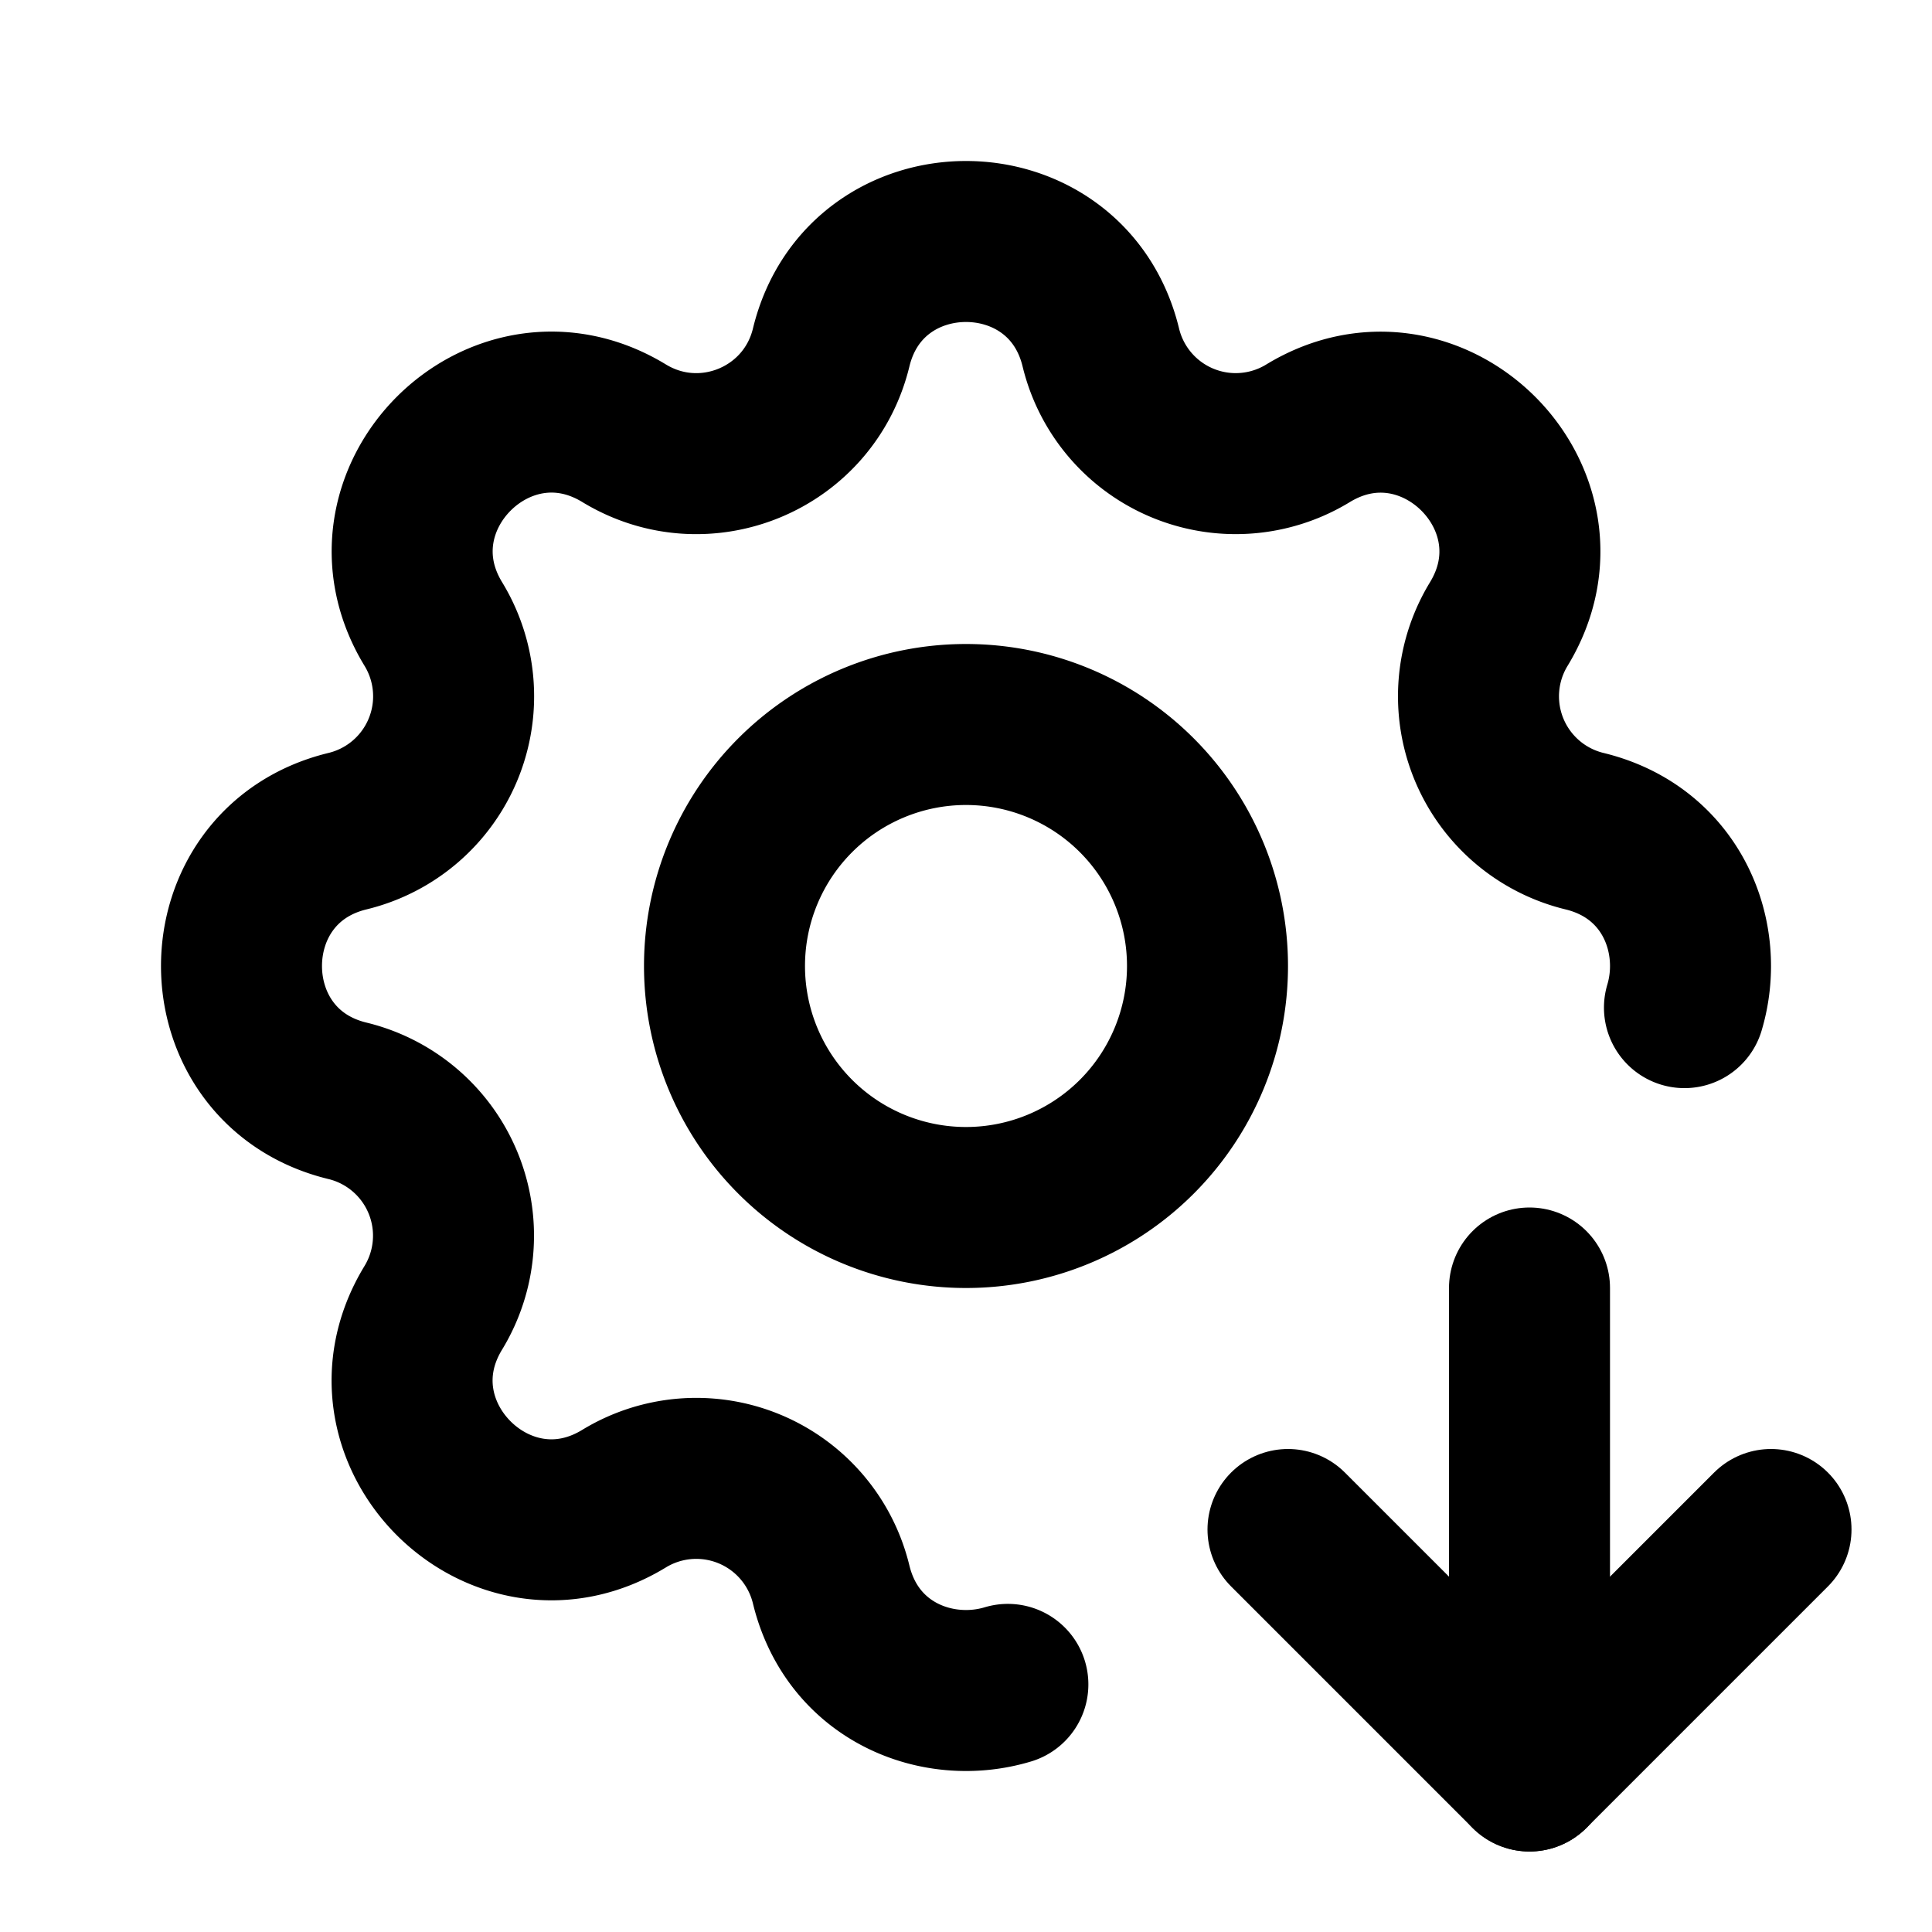
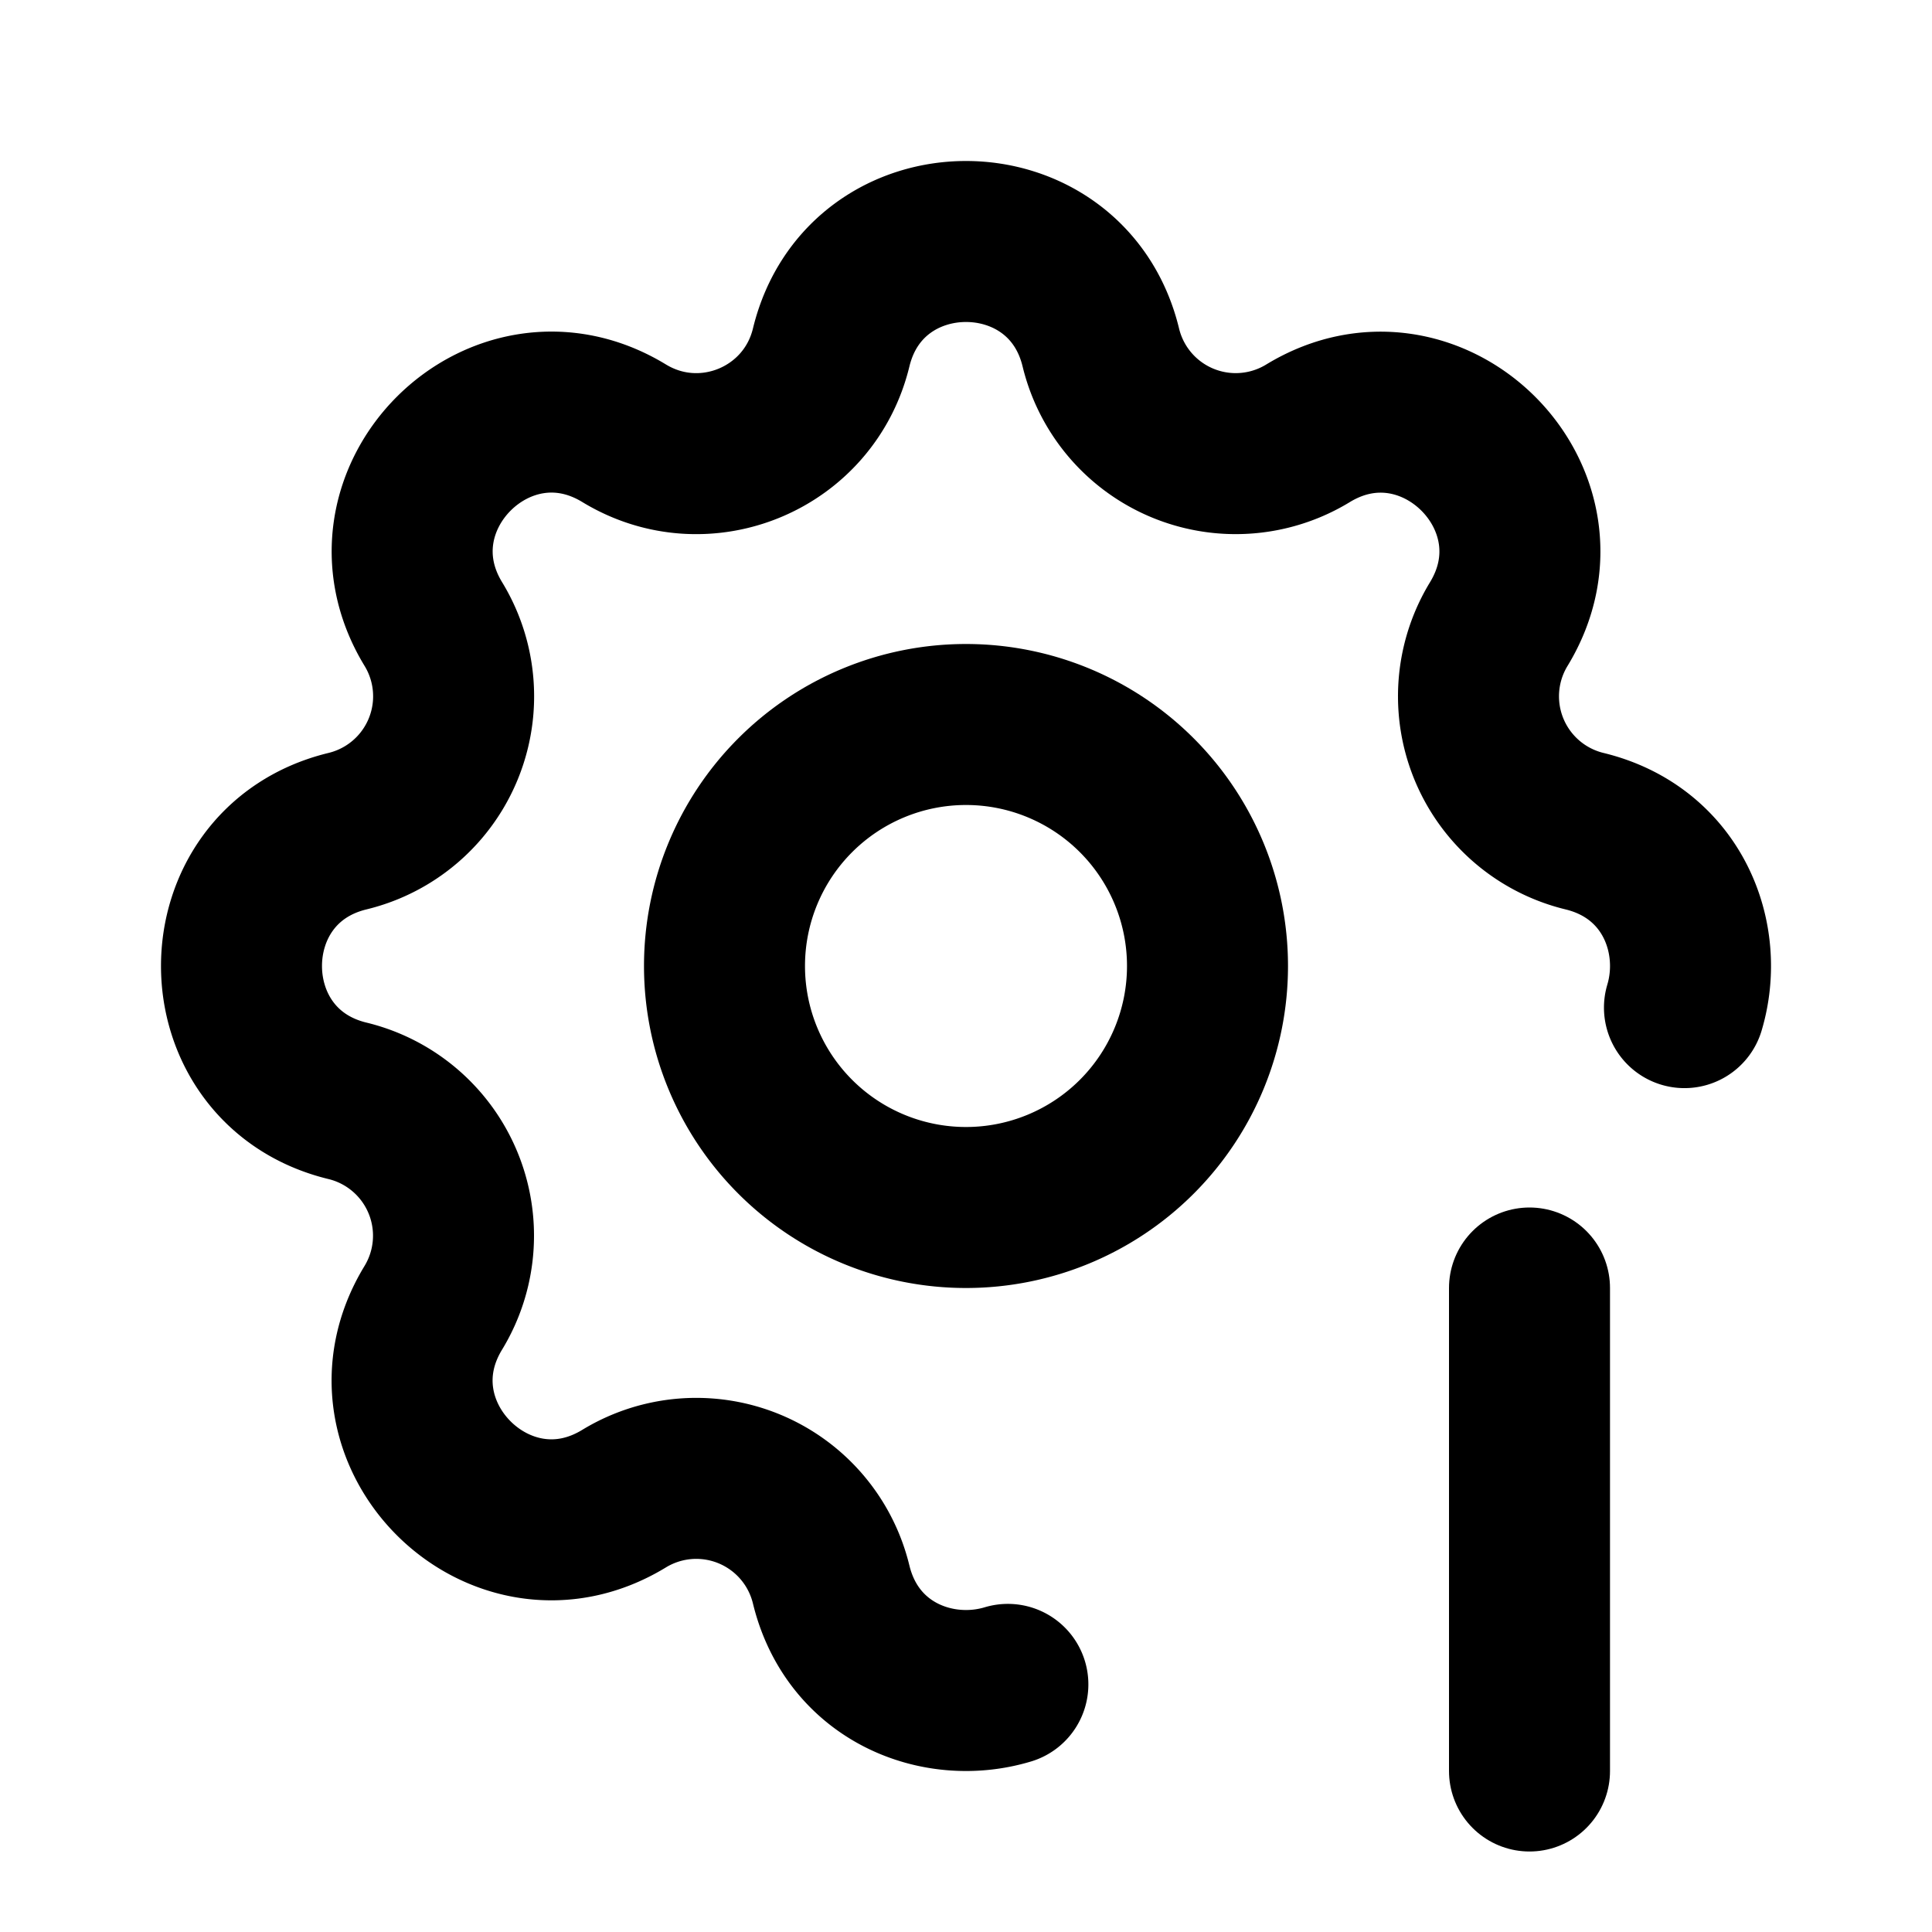
<svg xmlns="http://www.w3.org/2000/svg" width="24" height="24" viewBox="0 0 24 24" fill="none" stroke="currentColor" stroke-width="2" stroke-linecap="round" stroke-linejoin="round" class="icon icon-tabler icons-tabler-outline icon-tabler-settings-down">
  <path stroke="none" d="M0 0h24v24H0z" fill="none" />
  <path d="M12.52 20.924c-.87 .262 -1.93 -.152 -2.195 -1.241a1.724 1.724 0 0 0 -2.573 -1.066c-1.543 .94 -3.31 -.826 -2.37 -2.37a1.724 1.724 0 0 0 -1.065 -2.572c-1.756 -.426 -1.756 -2.924 0 -3.35a1.724 1.724 0 0 0 1.066 -2.573c-.94 -1.543 .826 -3.31 2.37 -2.37c1 .608 2.296 .07 2.572 -1.065c.426 -1.756 2.924 -1.756 3.35 0a1.724 1.724 0 0 0 2.573 1.066c1.543 -.94 3.31 .826 2.37 2.37a1.724 1.724 0 0 0 1.065 2.572c1.088 .264 1.502 1.323 1.242 2.192" />
  <path d="M19 16v6" />
-   <path d="M22 19l-3 3l-3 -3" />
  <path d="M9 12a3 3 0 1 0 6 0a3 3 0 0 0 -6 0" />
</svg>